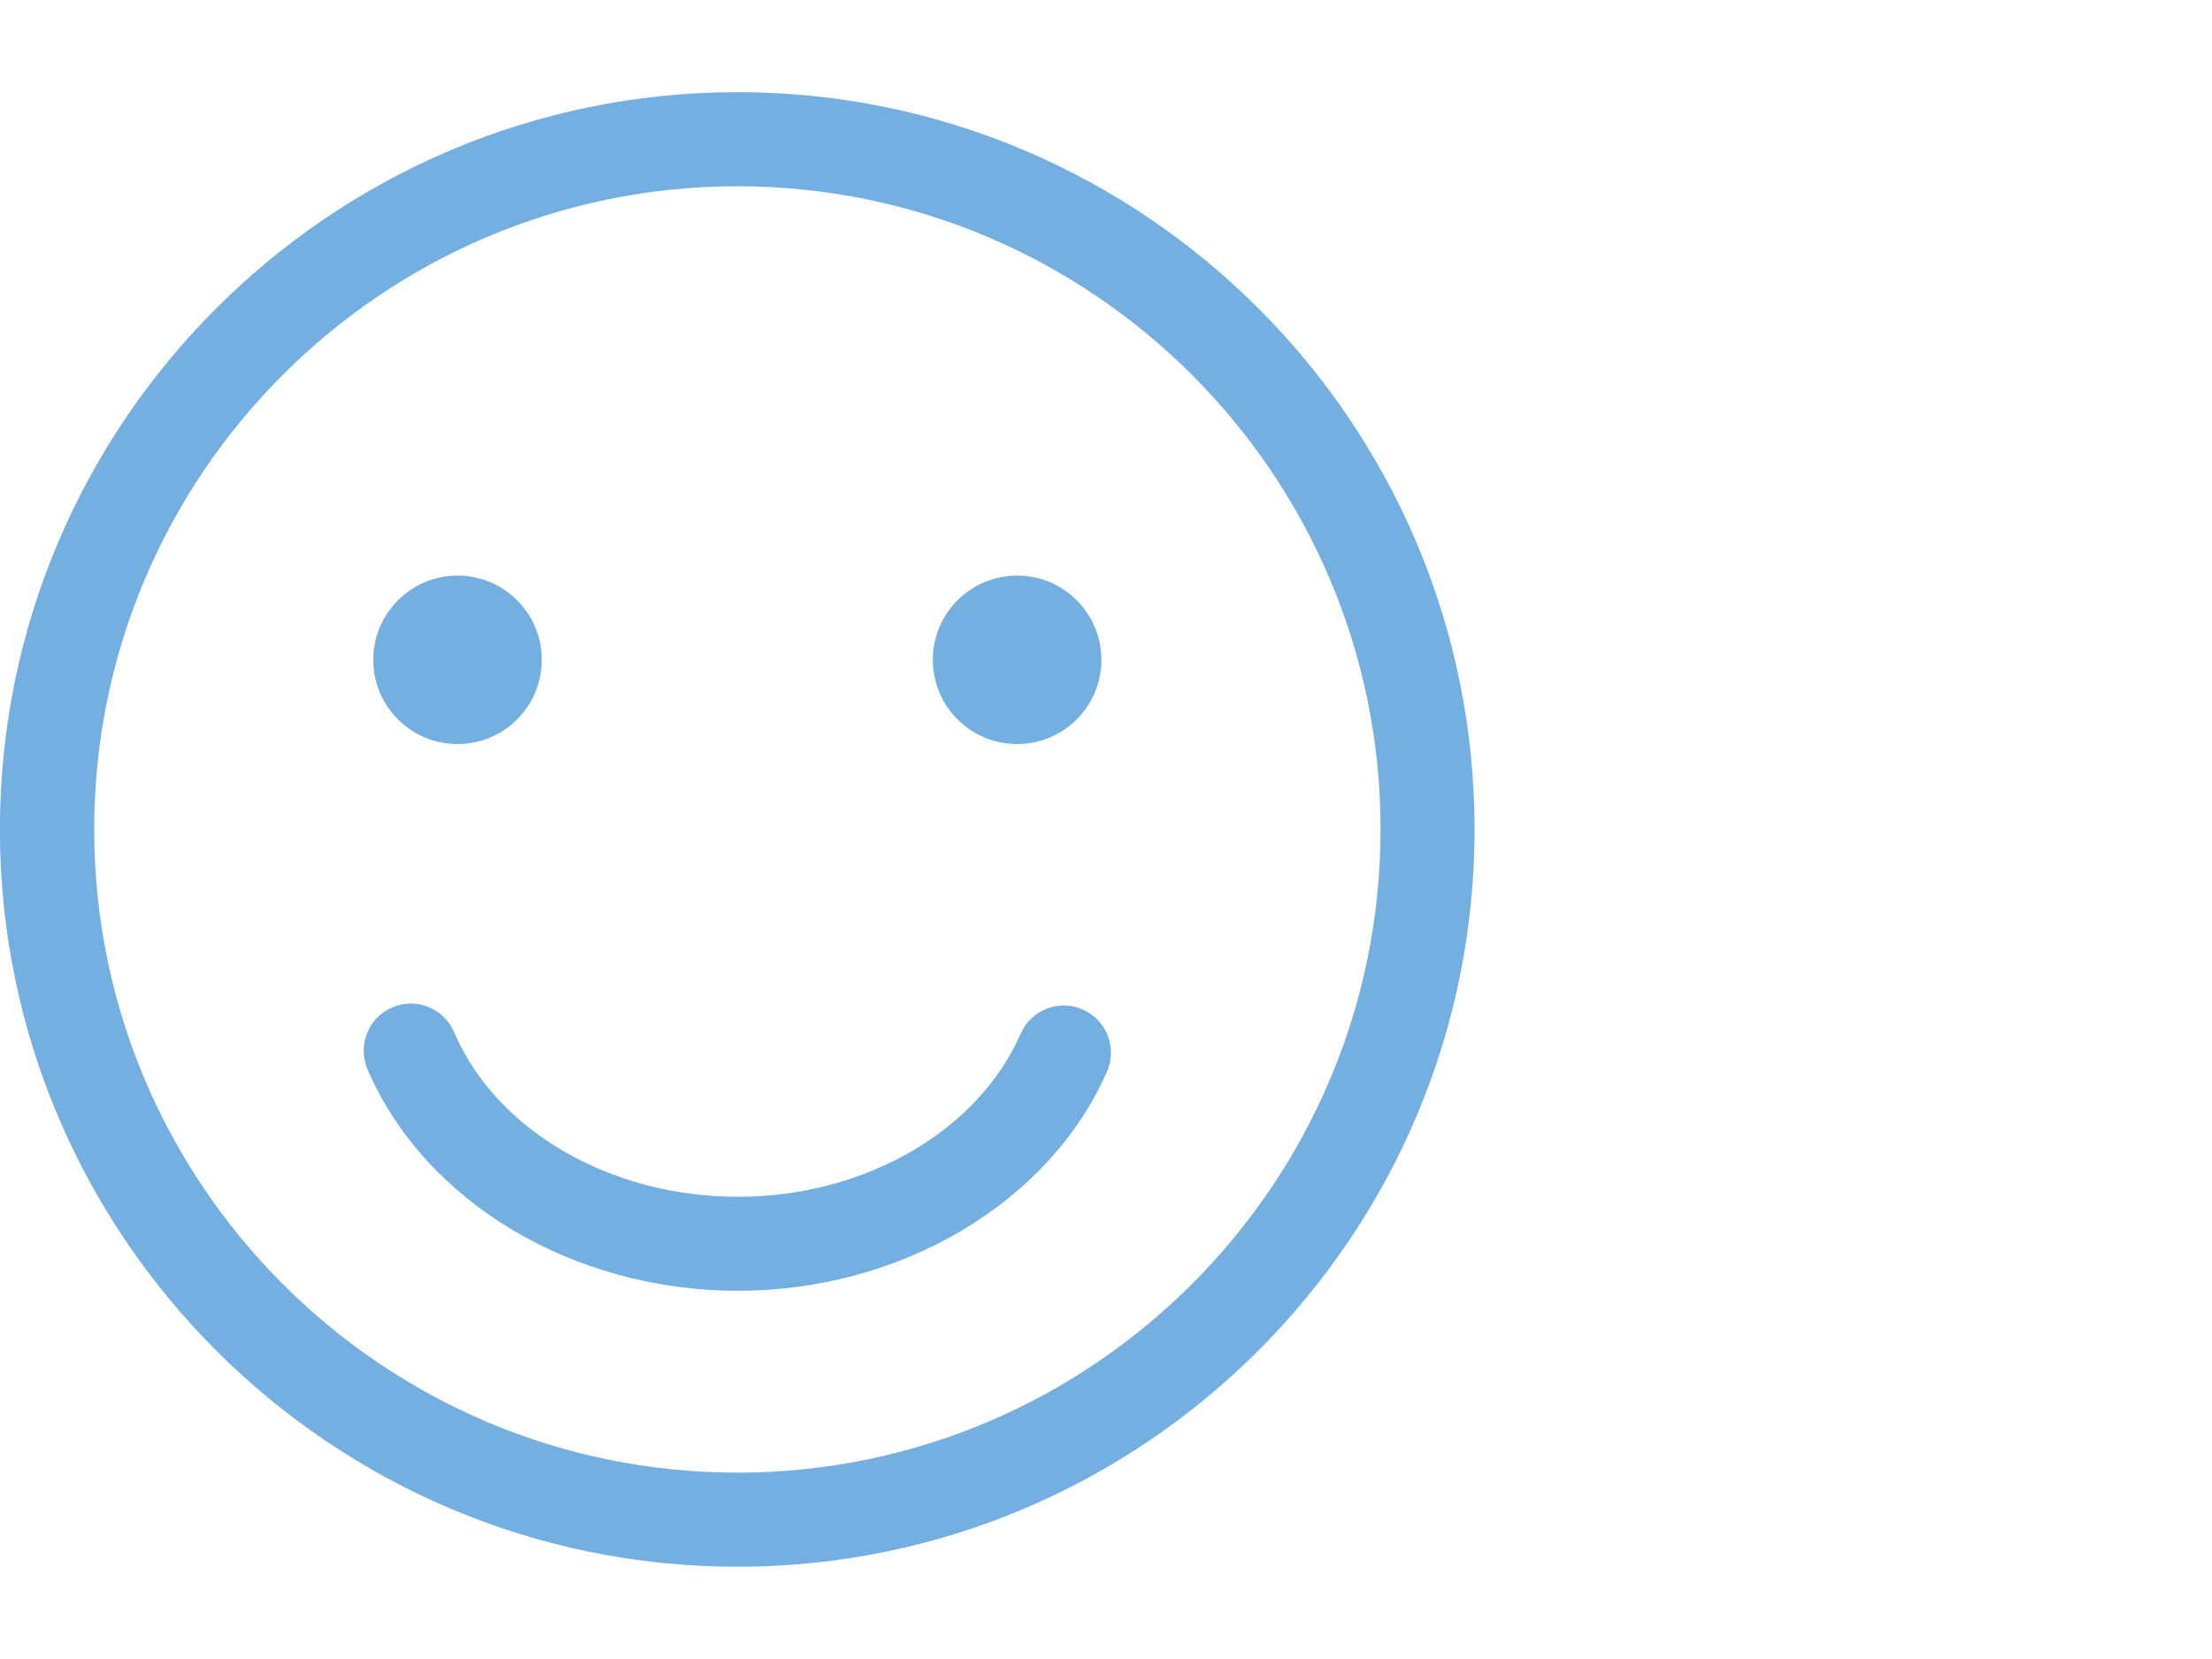
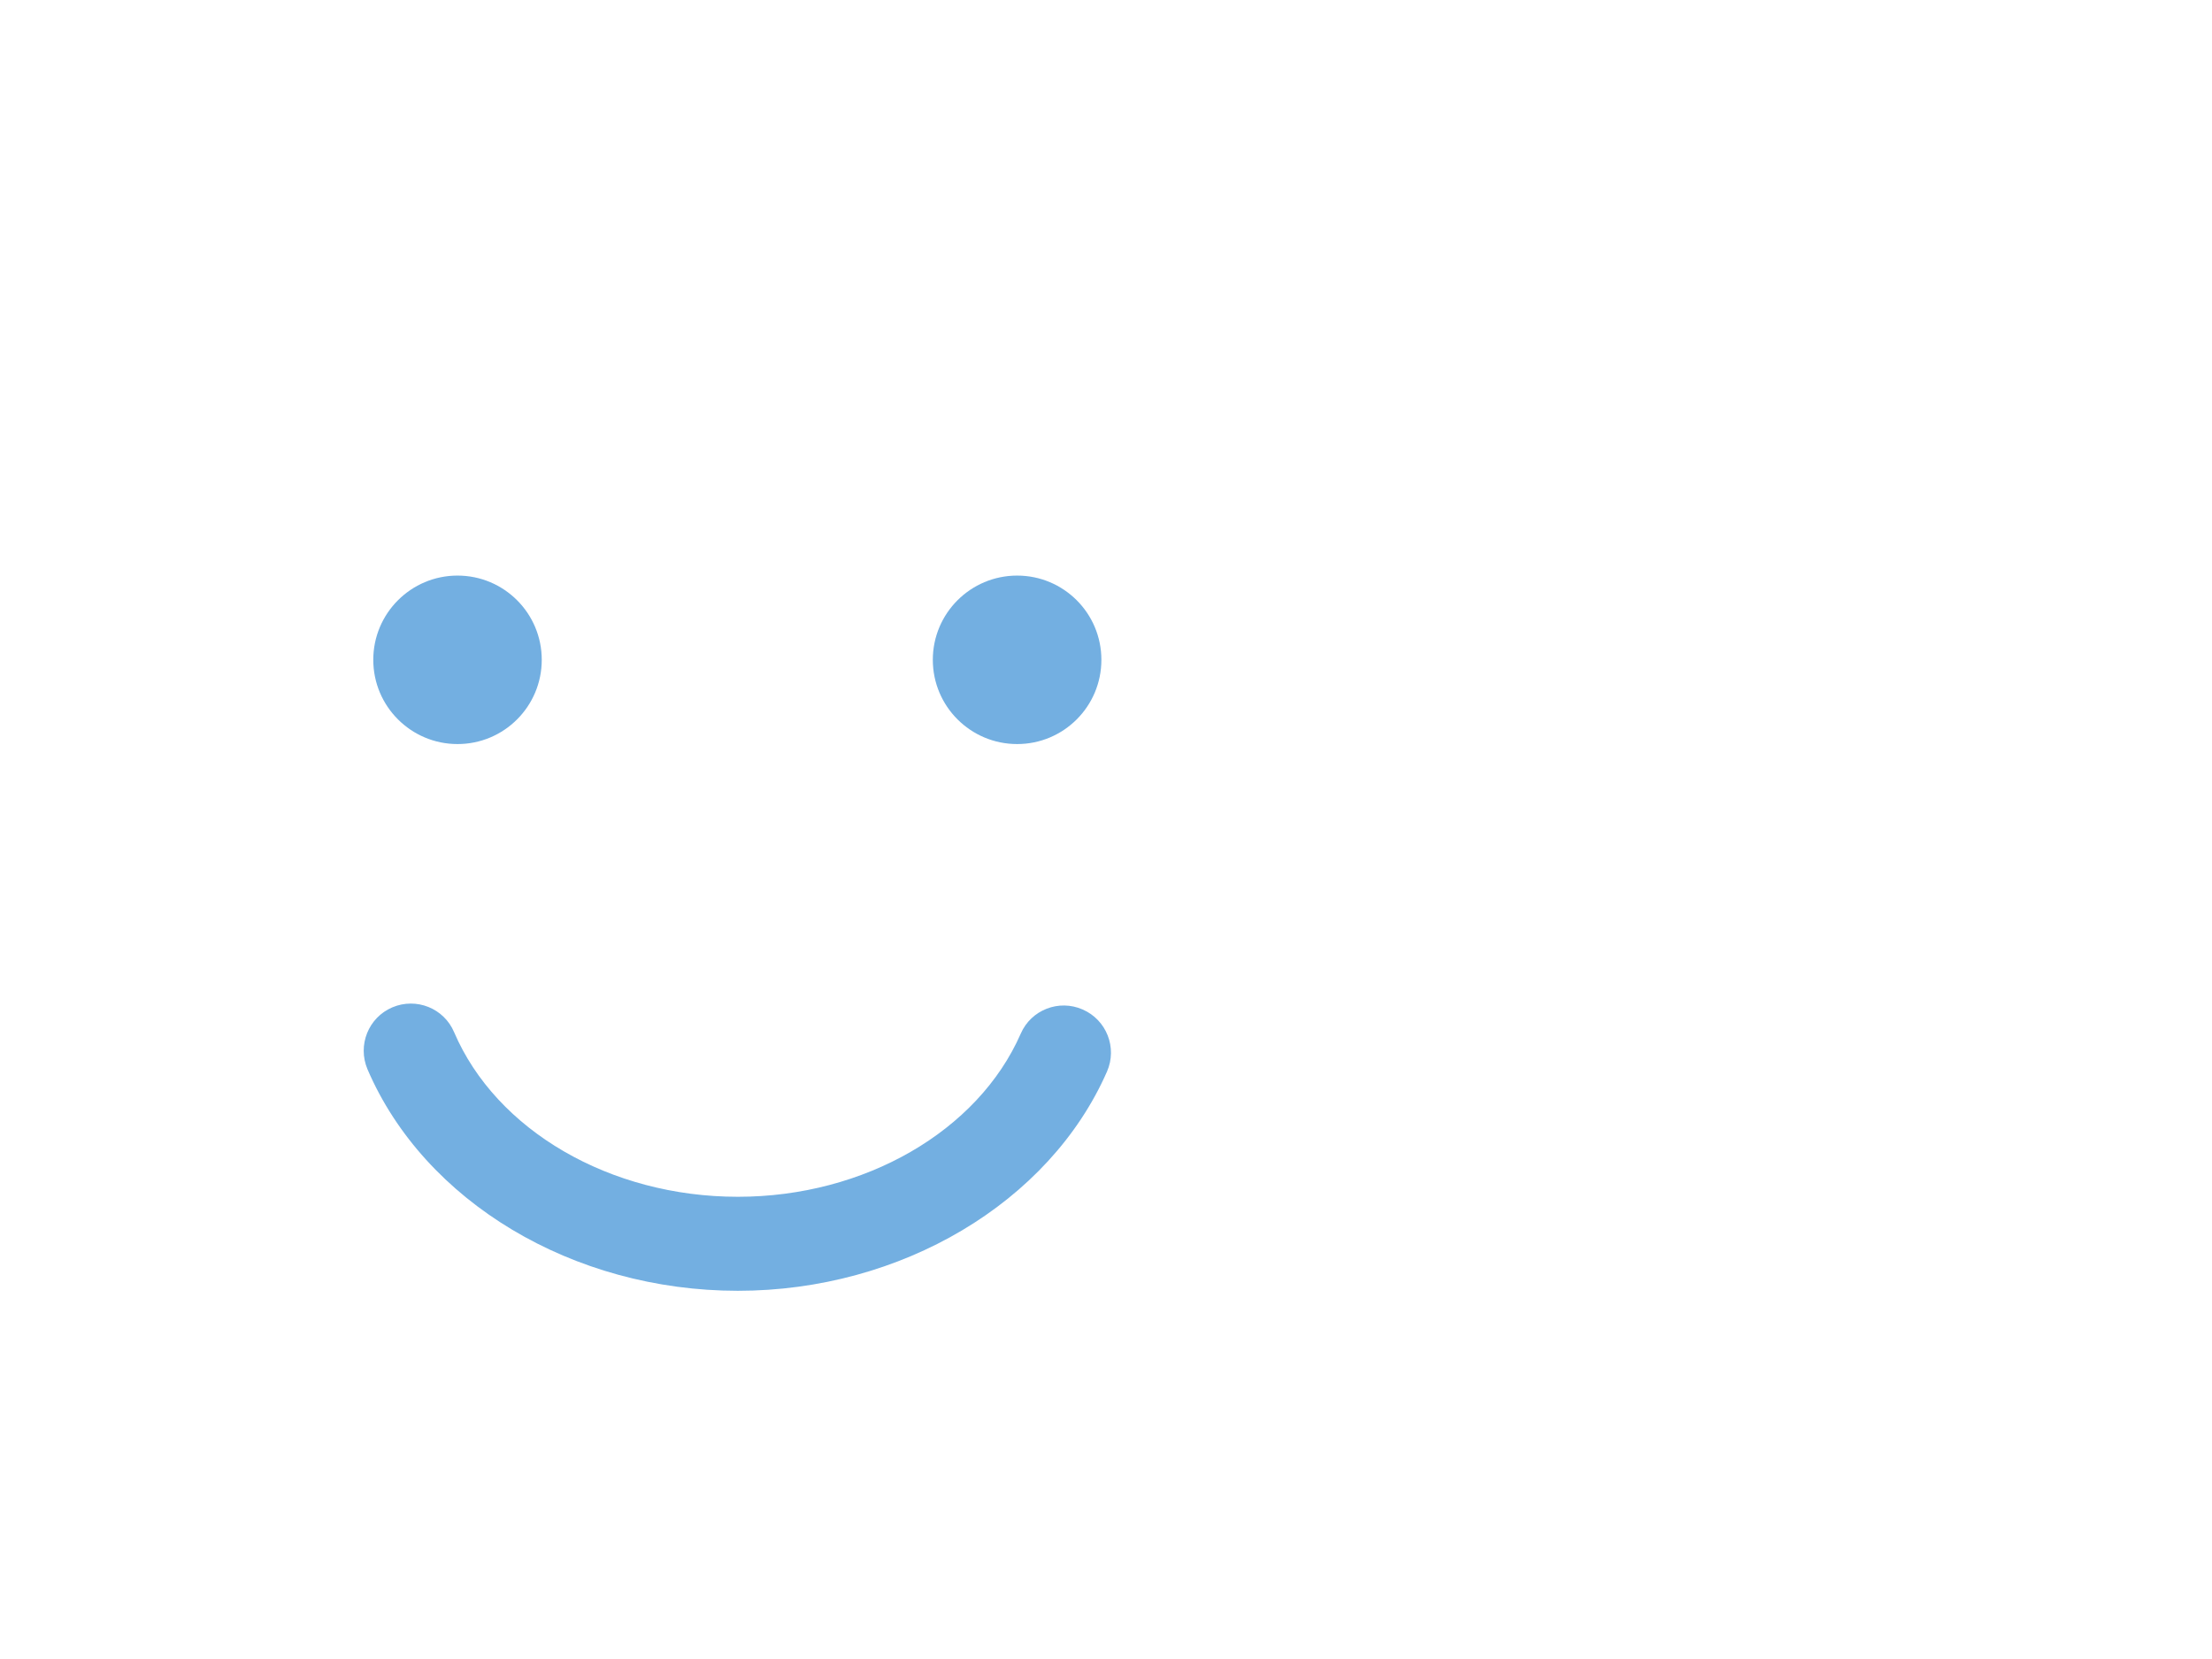
<svg xmlns="http://www.w3.org/2000/svg" version="1.1" id="Ebene_1" x="0px" y="0px" width="24px" height="18px" viewBox="0 0 24 18" enable-background="new 0 0 24 18" xml:space="preserve">
  <g>
    <g>
-       <path fill="#73AFE1" d="M8.001,1C3.589,1-0.001,4.589-0.001,8.999c0,4.411,3.59,8,8.002,8c4.41,0,7.998-3.589,7.998-8    C15.999,4.589,12.411,1,8.001,1 M8.001,15.978c-3.85,0-6.979-3.13-6.979-6.979c0-3.848,3.13-6.978,6.979-6.978    c3.847,0,6.978,3.13,6.978,6.978C14.979,12.848,11.848,15.978,8.001,15.978" />
      <path fill="#73AFE1" d="M11.747,10.953c-0.258-0.114-0.56,0.004-0.672,0.262c-0.464,1.059-1.697,1.77-3.069,1.77    c-1.386,0-2.622-0.719-3.079-1.786c-0.11-0.26-0.411-0.38-0.671-0.269c-0.259,0.111-0.379,0.41-0.269,0.671    c0.617,1.438,2.23,2.404,4.019,2.404c1.771,0,3.381-0.956,4.005-2.379C12.124,11.367,12.006,11.066,11.747,10.953" />
      <path fill="#73AFE1" d="M4.964,8.073c0.505,0,0.914-0.409,0.914-0.914S5.469,6.245,4.964,6.245c-0.504,0-0.914,0.409-0.914,0.914    S4.46,8.073,4.964,8.073" />
      <path fill="#73AFE1" d="M11.036,8.073c0.505,0,0.914-0.409,0.914-0.914s-0.409-0.914-0.914-0.914s-0.915,0.409-0.915,0.914    S10.531,8.073,11.036,8.073" />
    </g>
  </g>
</svg>